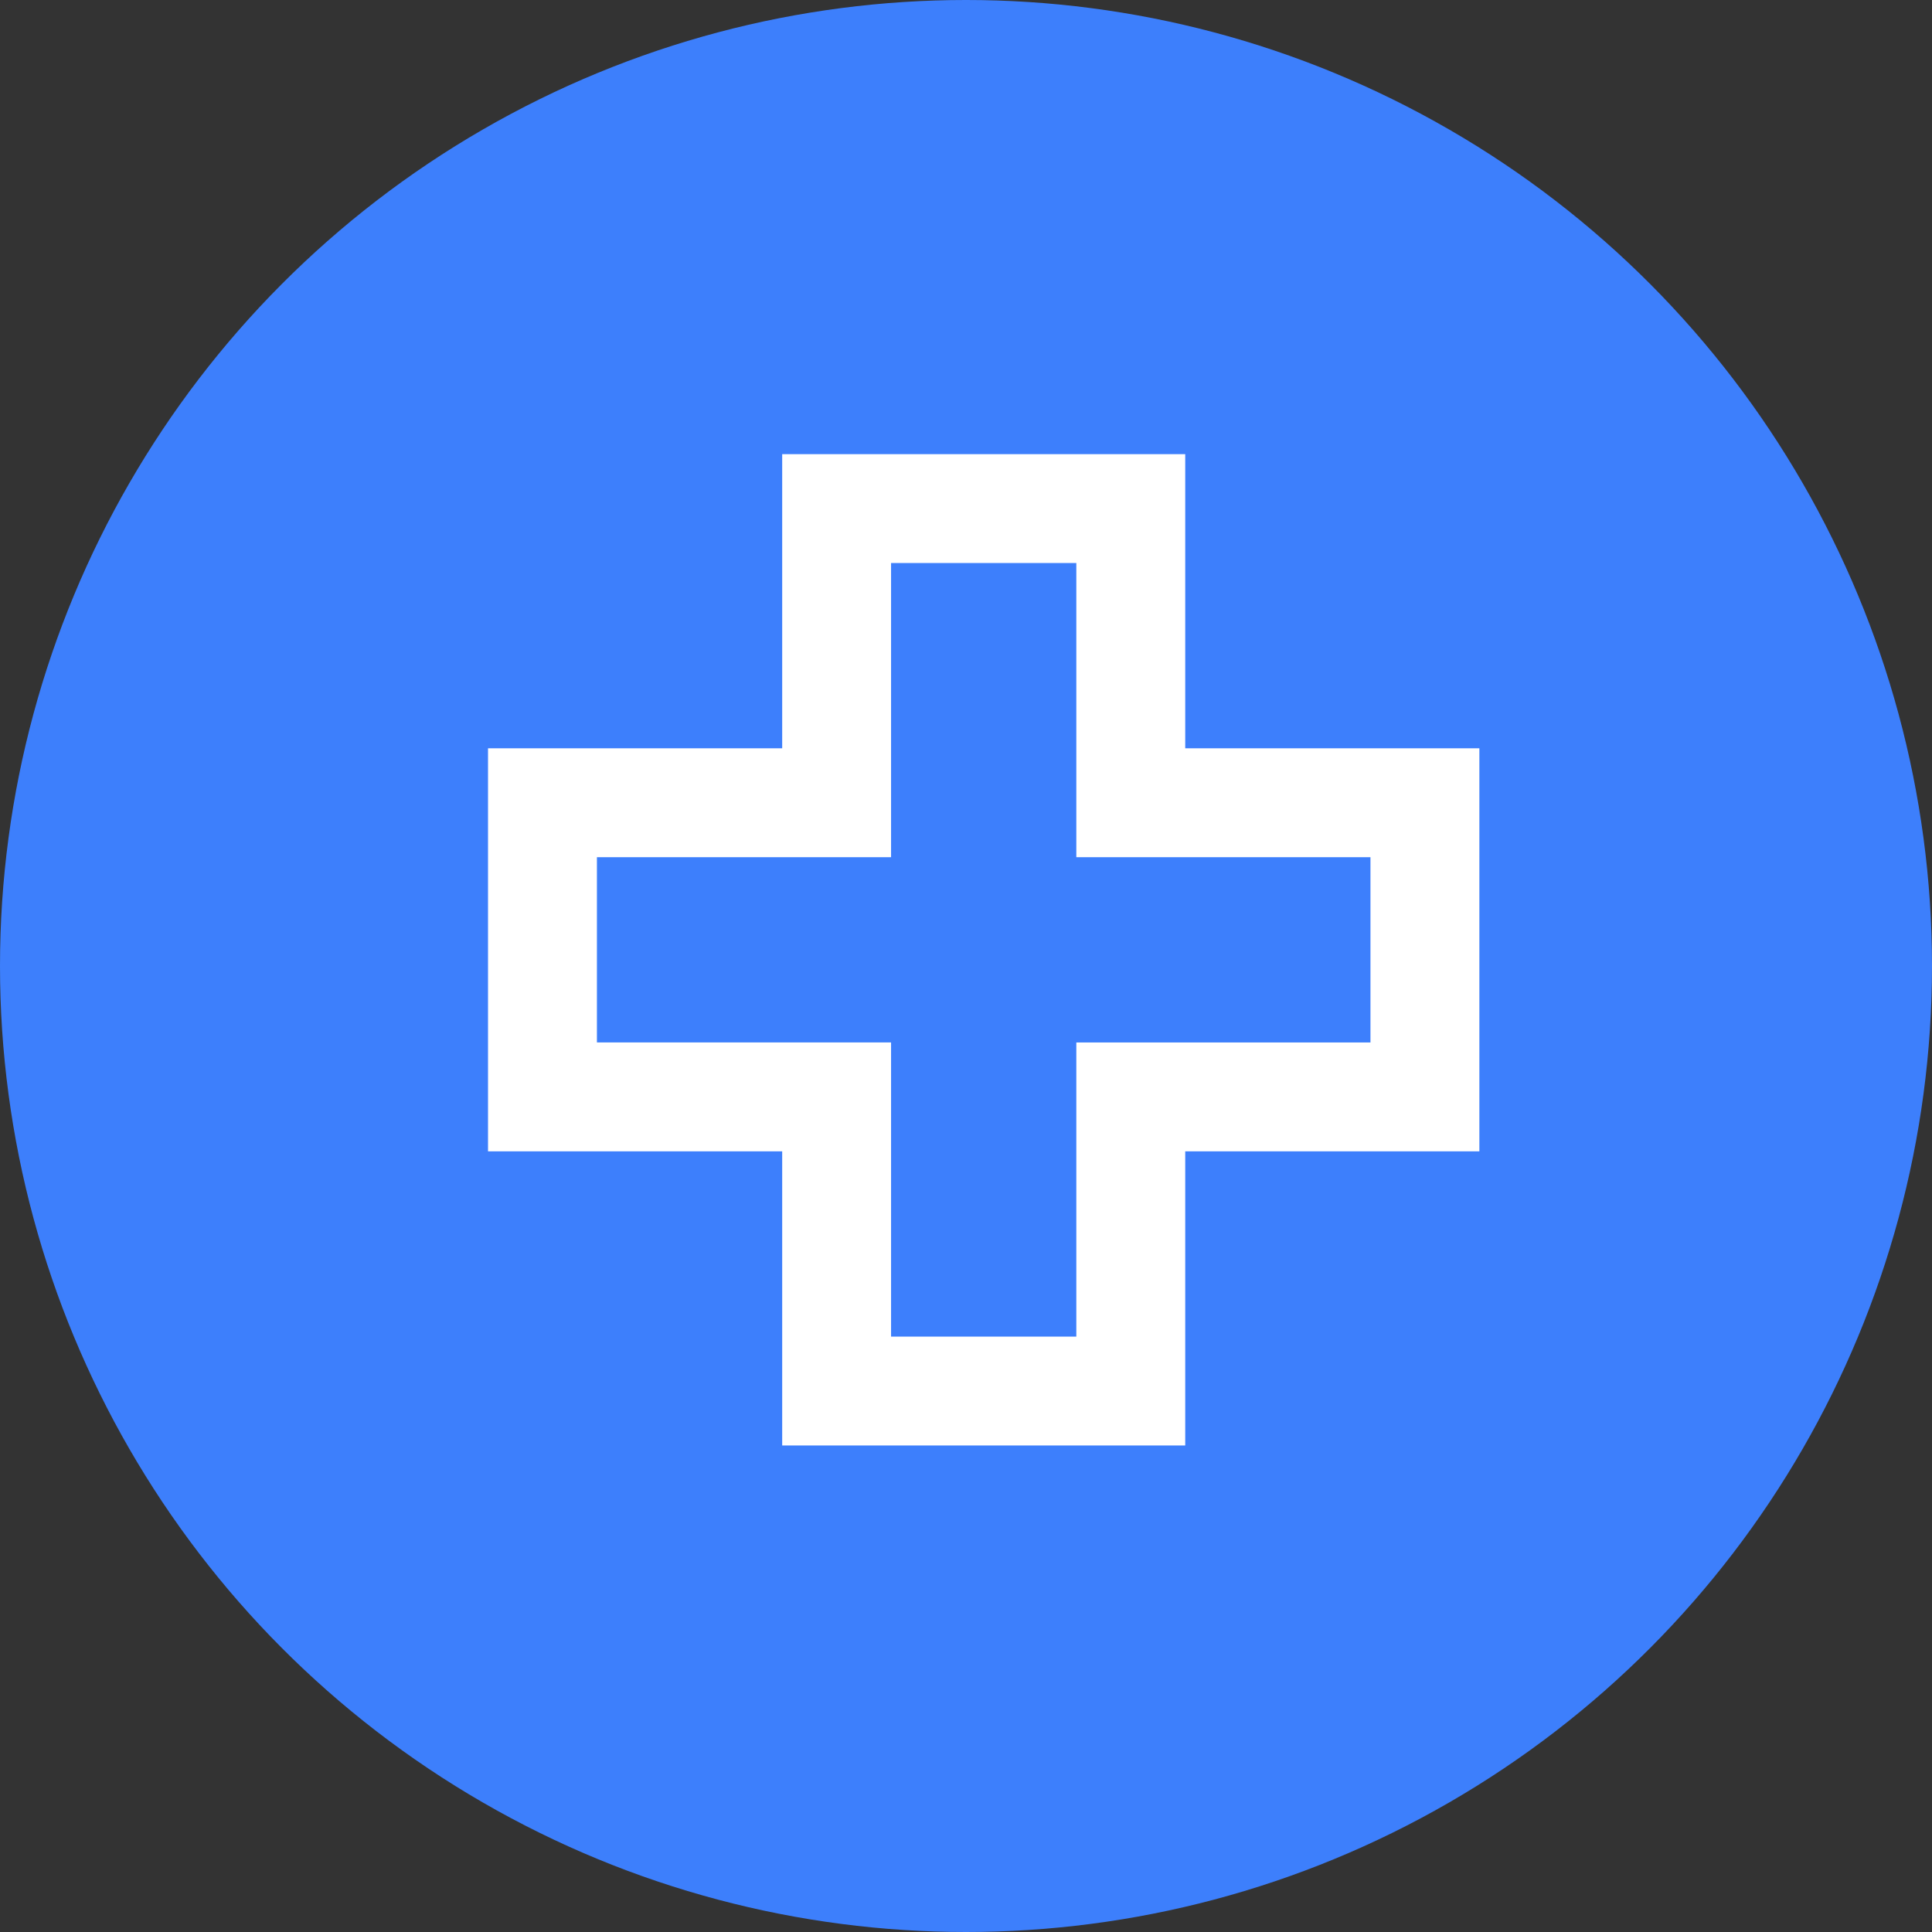
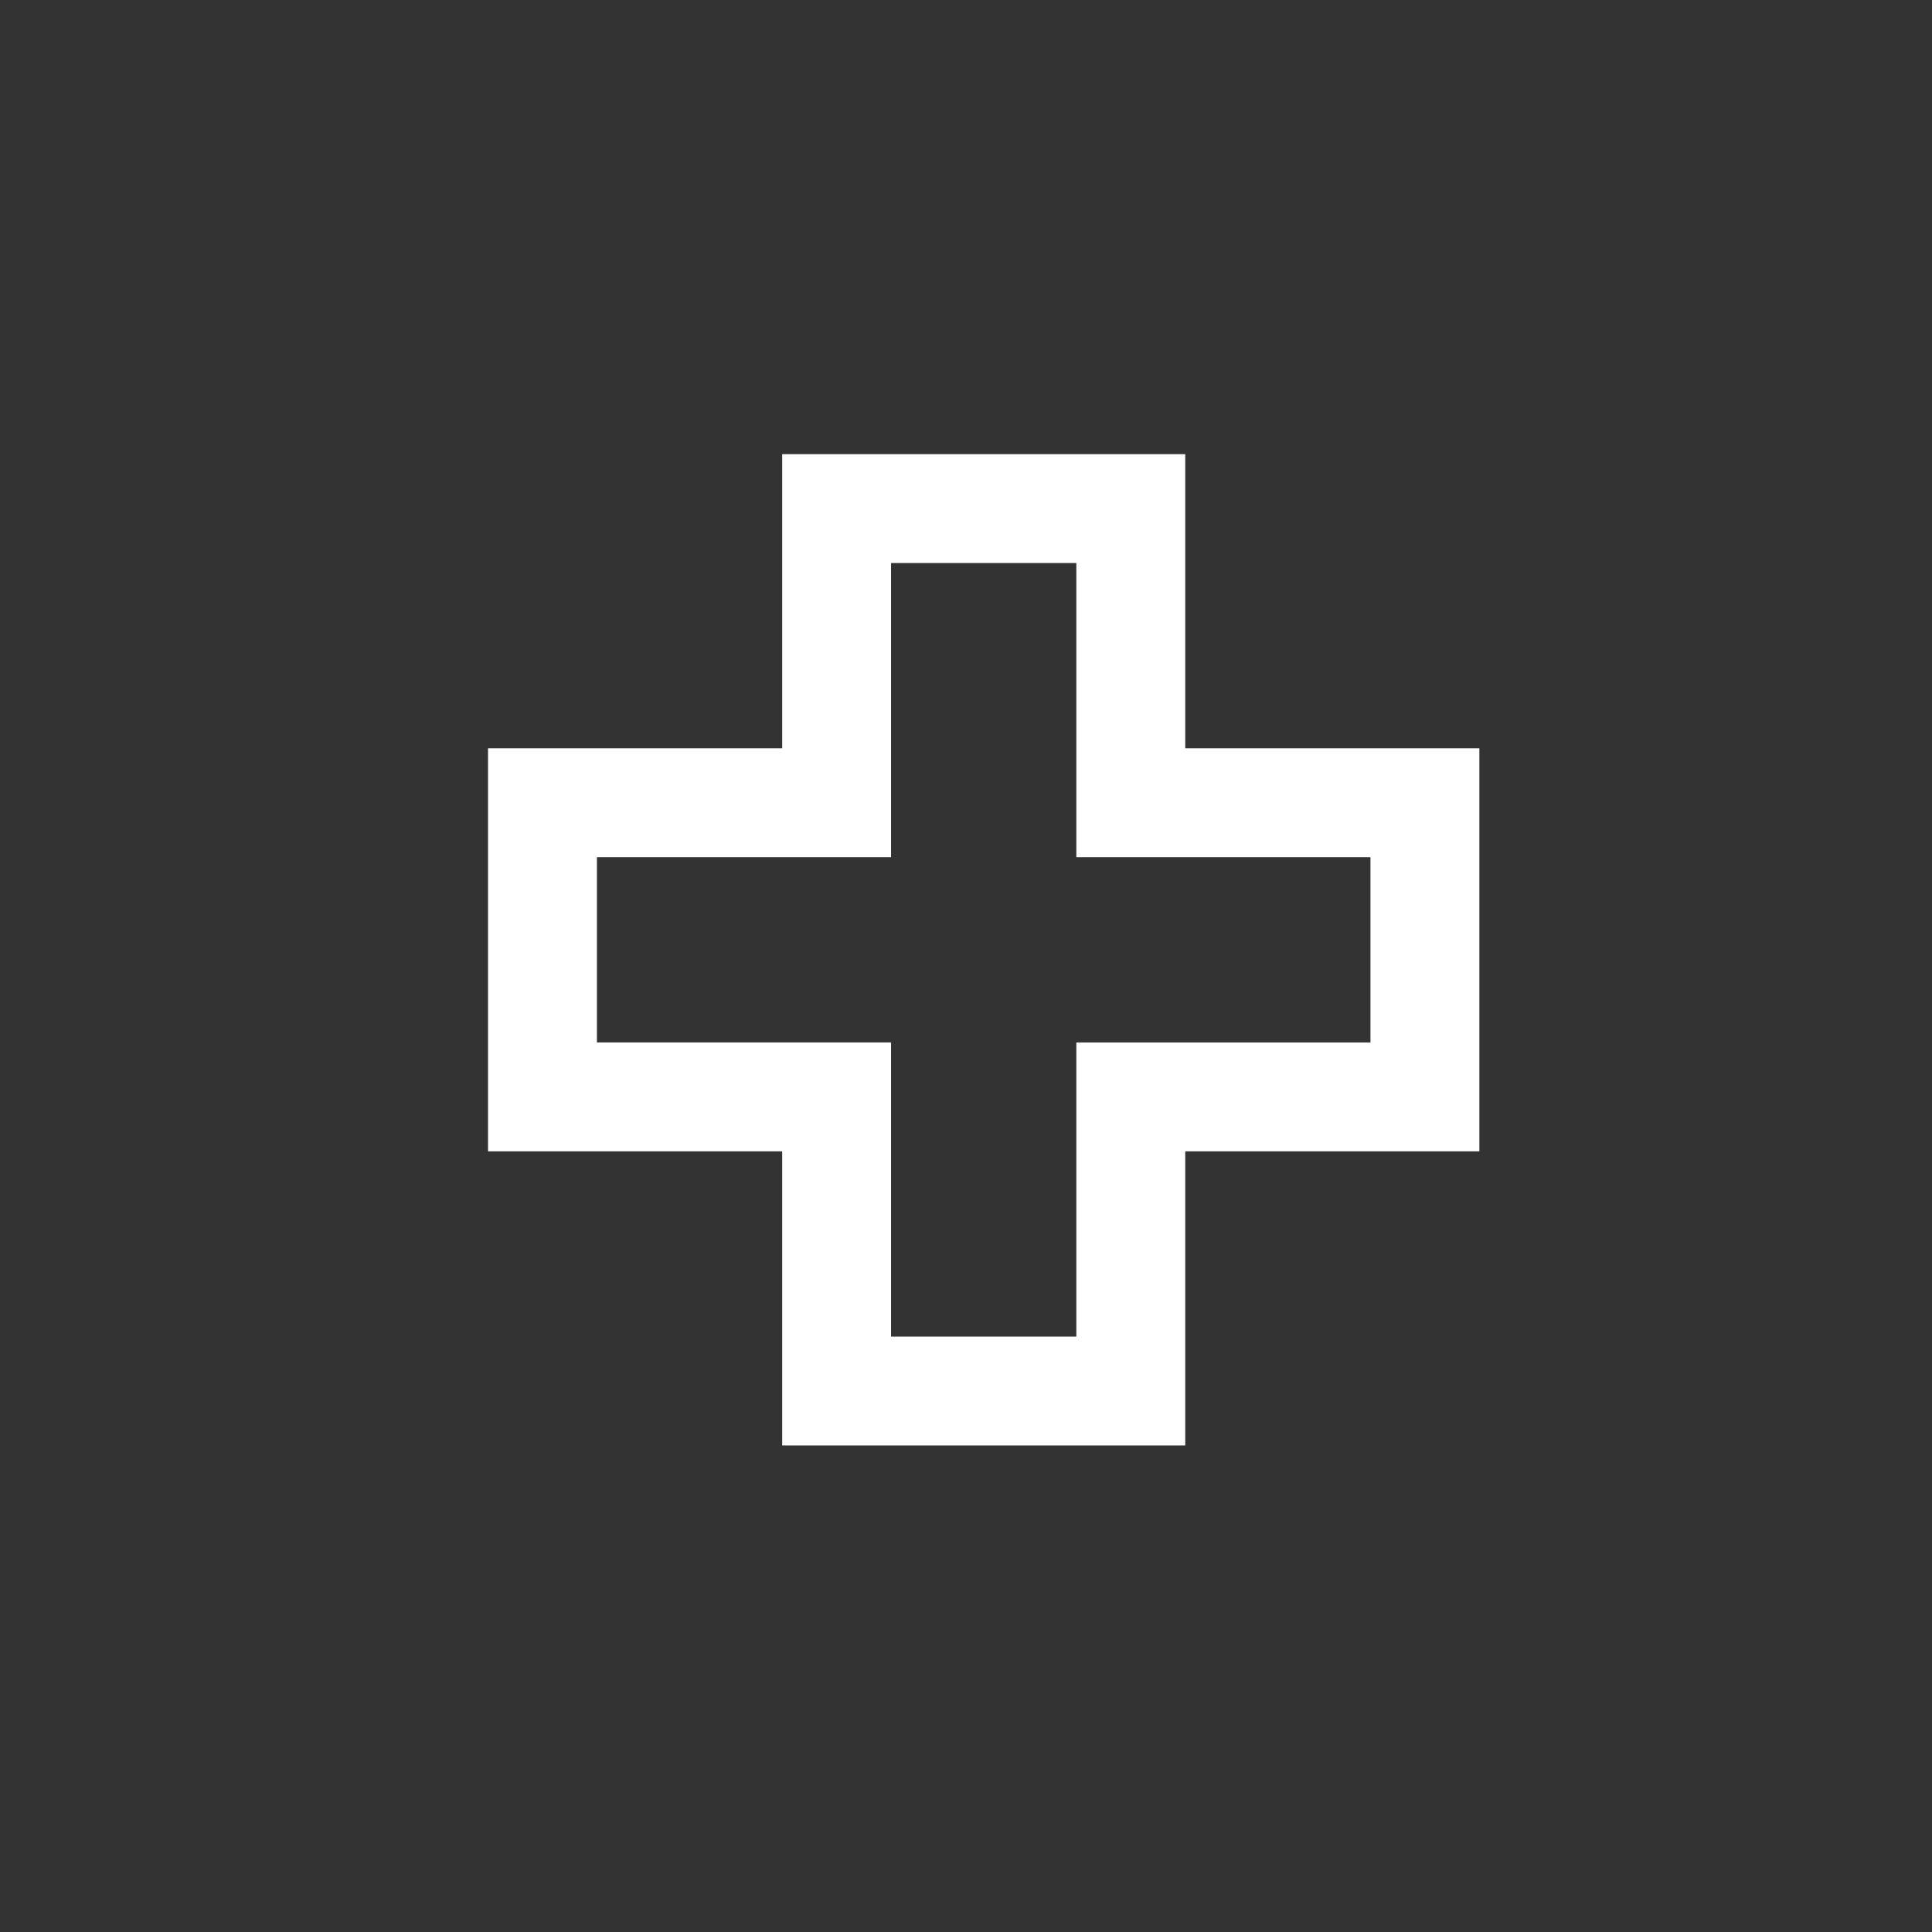
<svg xmlns="http://www.w3.org/2000/svg" width="57" height="57" viewBox="0 0 57 57" fill="none">
  <rect x="0" y="0" width="57" height="57" fill="#333333" stroke="none" />
-   <circle cx="28.5" cy="28.5" r="28.5" fill="#3D7FFC" />
-   <path fill-rule="evenodd" clip-rule="evenodd" d="M23.432 13.753H34.614V22.432H43.292V33.613H34.614V42.291H23.432V33.613H14.754V22.432H23.432V13.753ZM25.936 16.257V24.935H17.257V31.11H25.936V39.788H32.11V31.11H40.789V24.935H32.11V16.257H25.936Z" fill="white" />
+   <path fill-rule="evenodd" clip-rule="evenodd" d="M23.432 13.753H34.614V22.432H43.292V33.613H34.614V42.291H23.432V33.613H14.754V22.432H23.432V13.753ZM25.936 16.257V24.935H17.257V31.11H25.936V39.788H32.11V31.11H40.789V24.935H32.11V16.257H25.936" fill="white" />
  <path fill-rule="evenodd" clip-rule="evenodd" d="M23.077 13.399H34.968V22.077H43.646V33.968H34.968V42.646H23.077V33.968H14.398V22.077H23.077V13.399ZM23.786 14.108V22.787H15.108V33.259H23.786V41.937H34.258V33.259H42.937V22.787H34.258V14.108H23.786ZM25.58 15.902H32.464V24.581H41.142V31.465H32.464V40.143H25.58V31.465H16.902V24.581H25.58V15.902ZM26.289 16.611V25.29H17.611V30.755H26.289V39.434H31.755V30.756H40.433V25.29H31.755V16.611H26.289Z" fill="white" />
</svg>